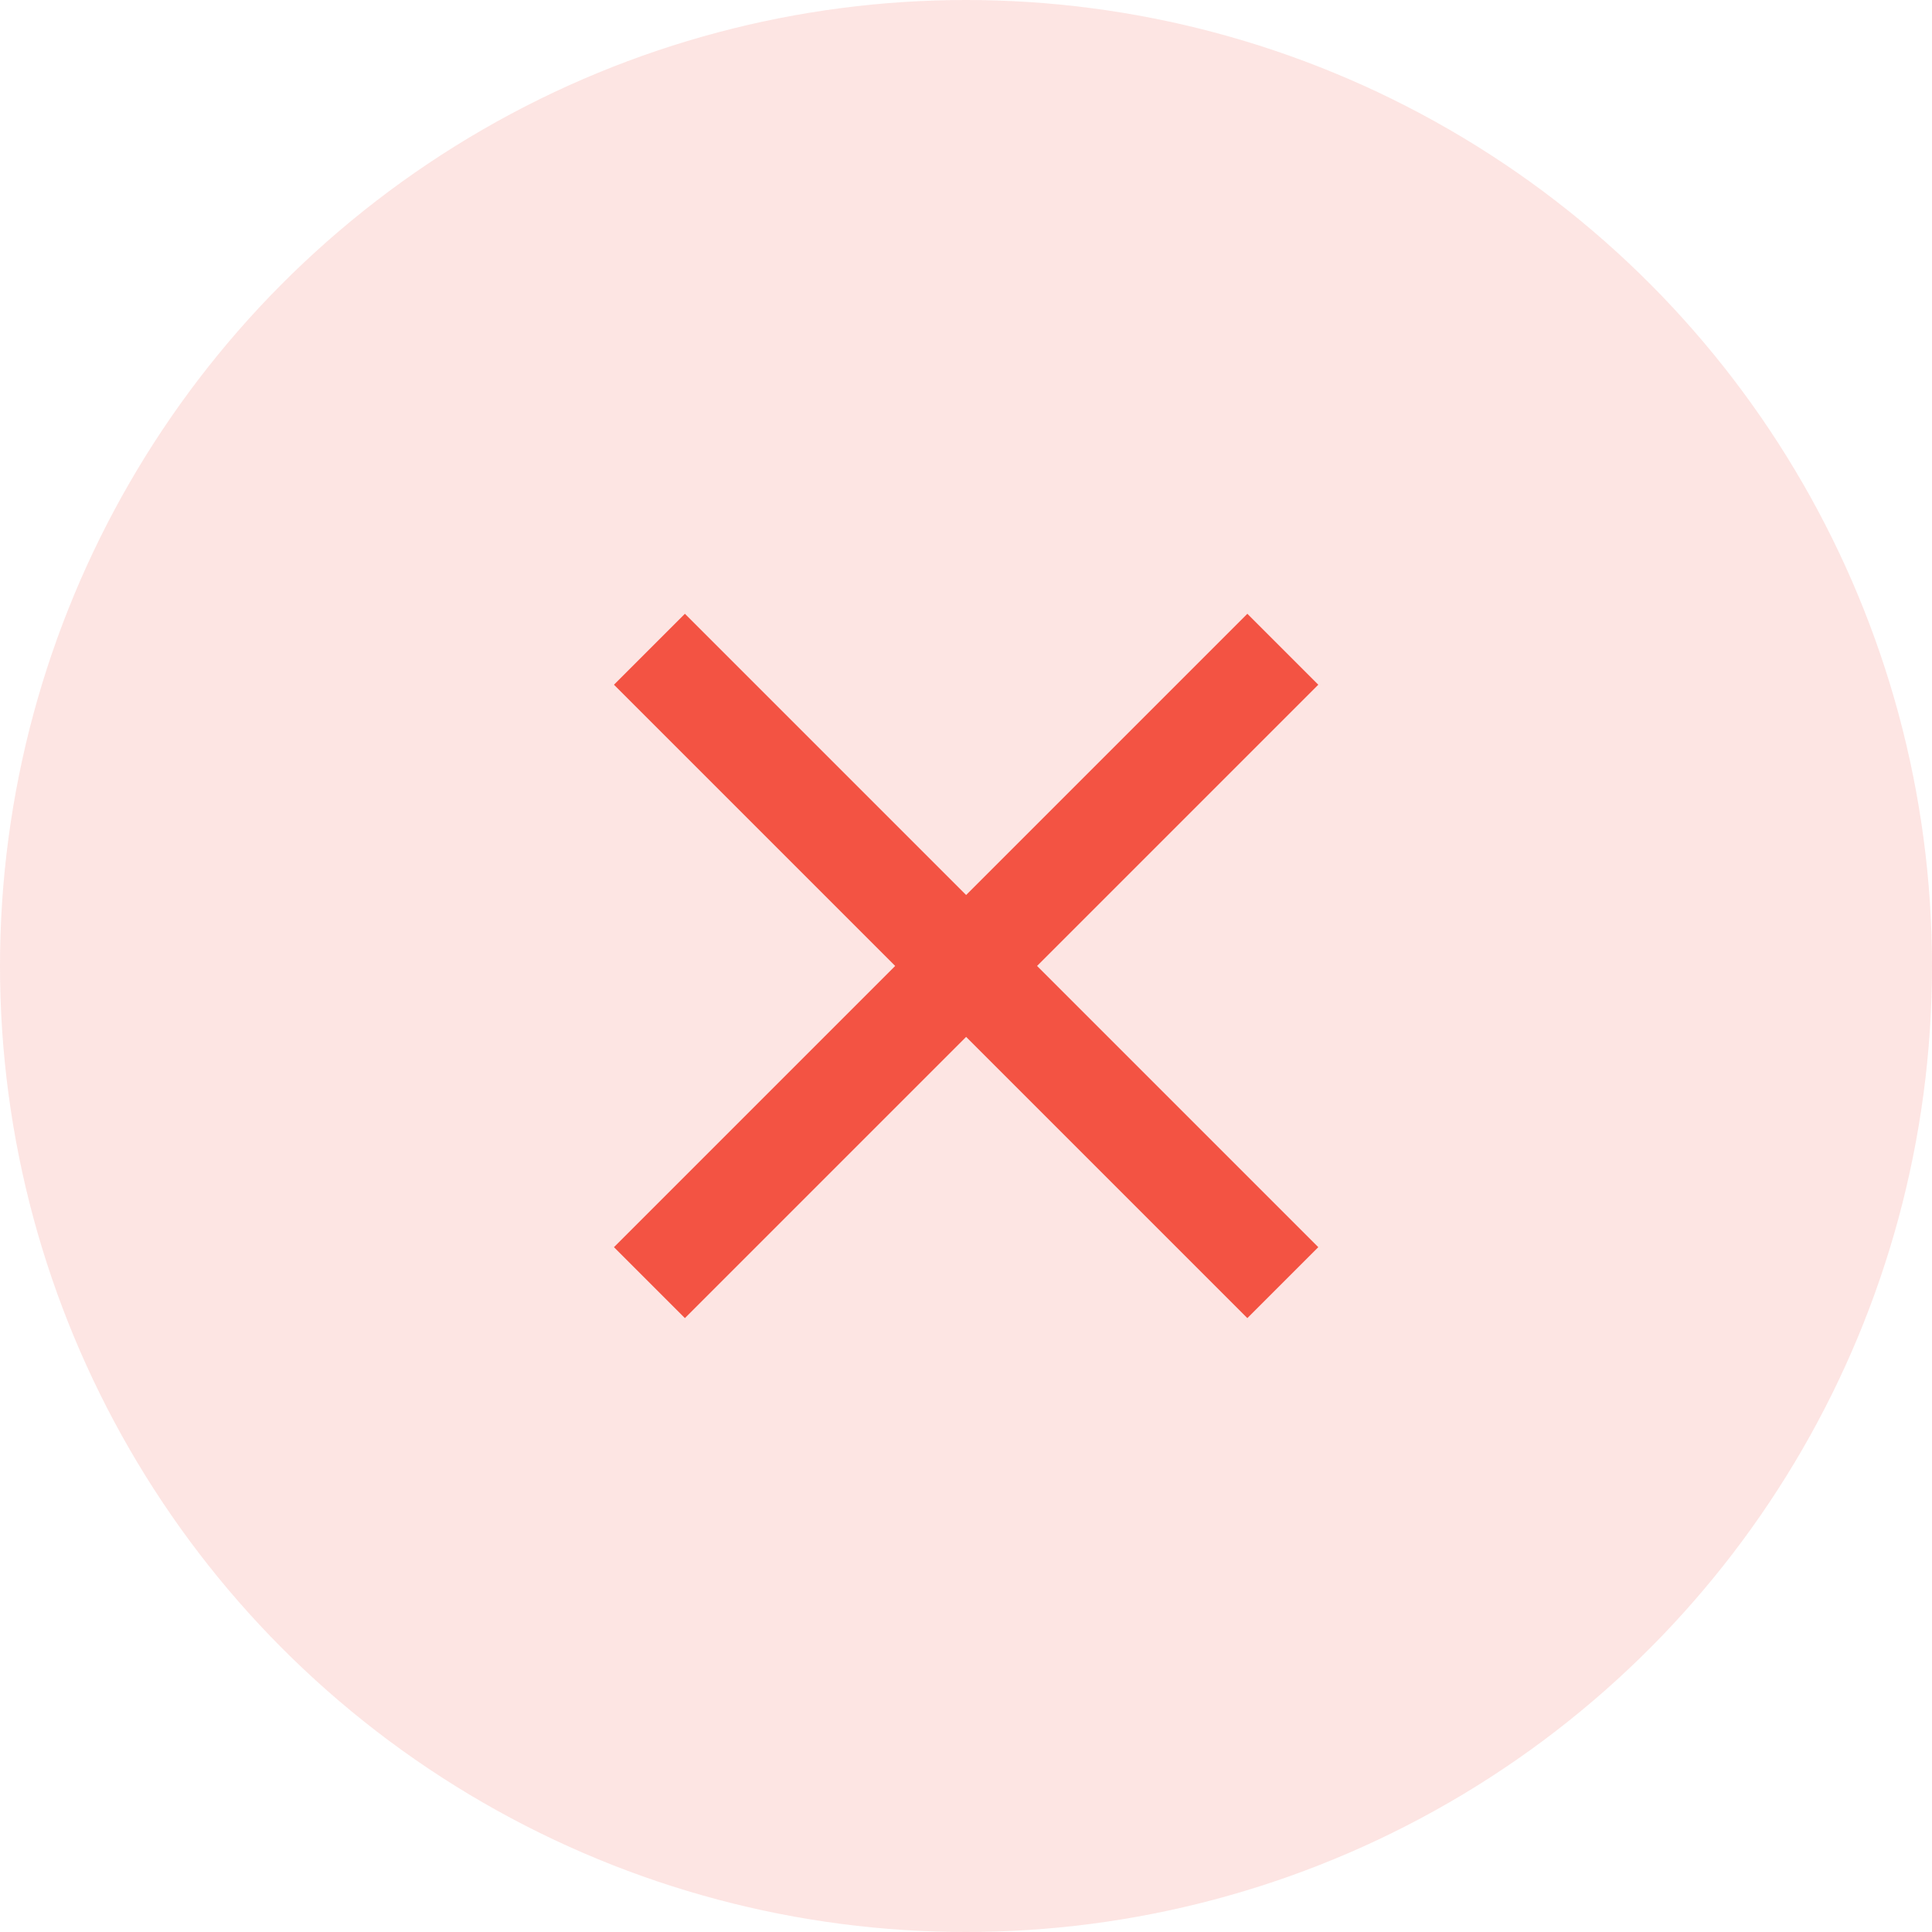
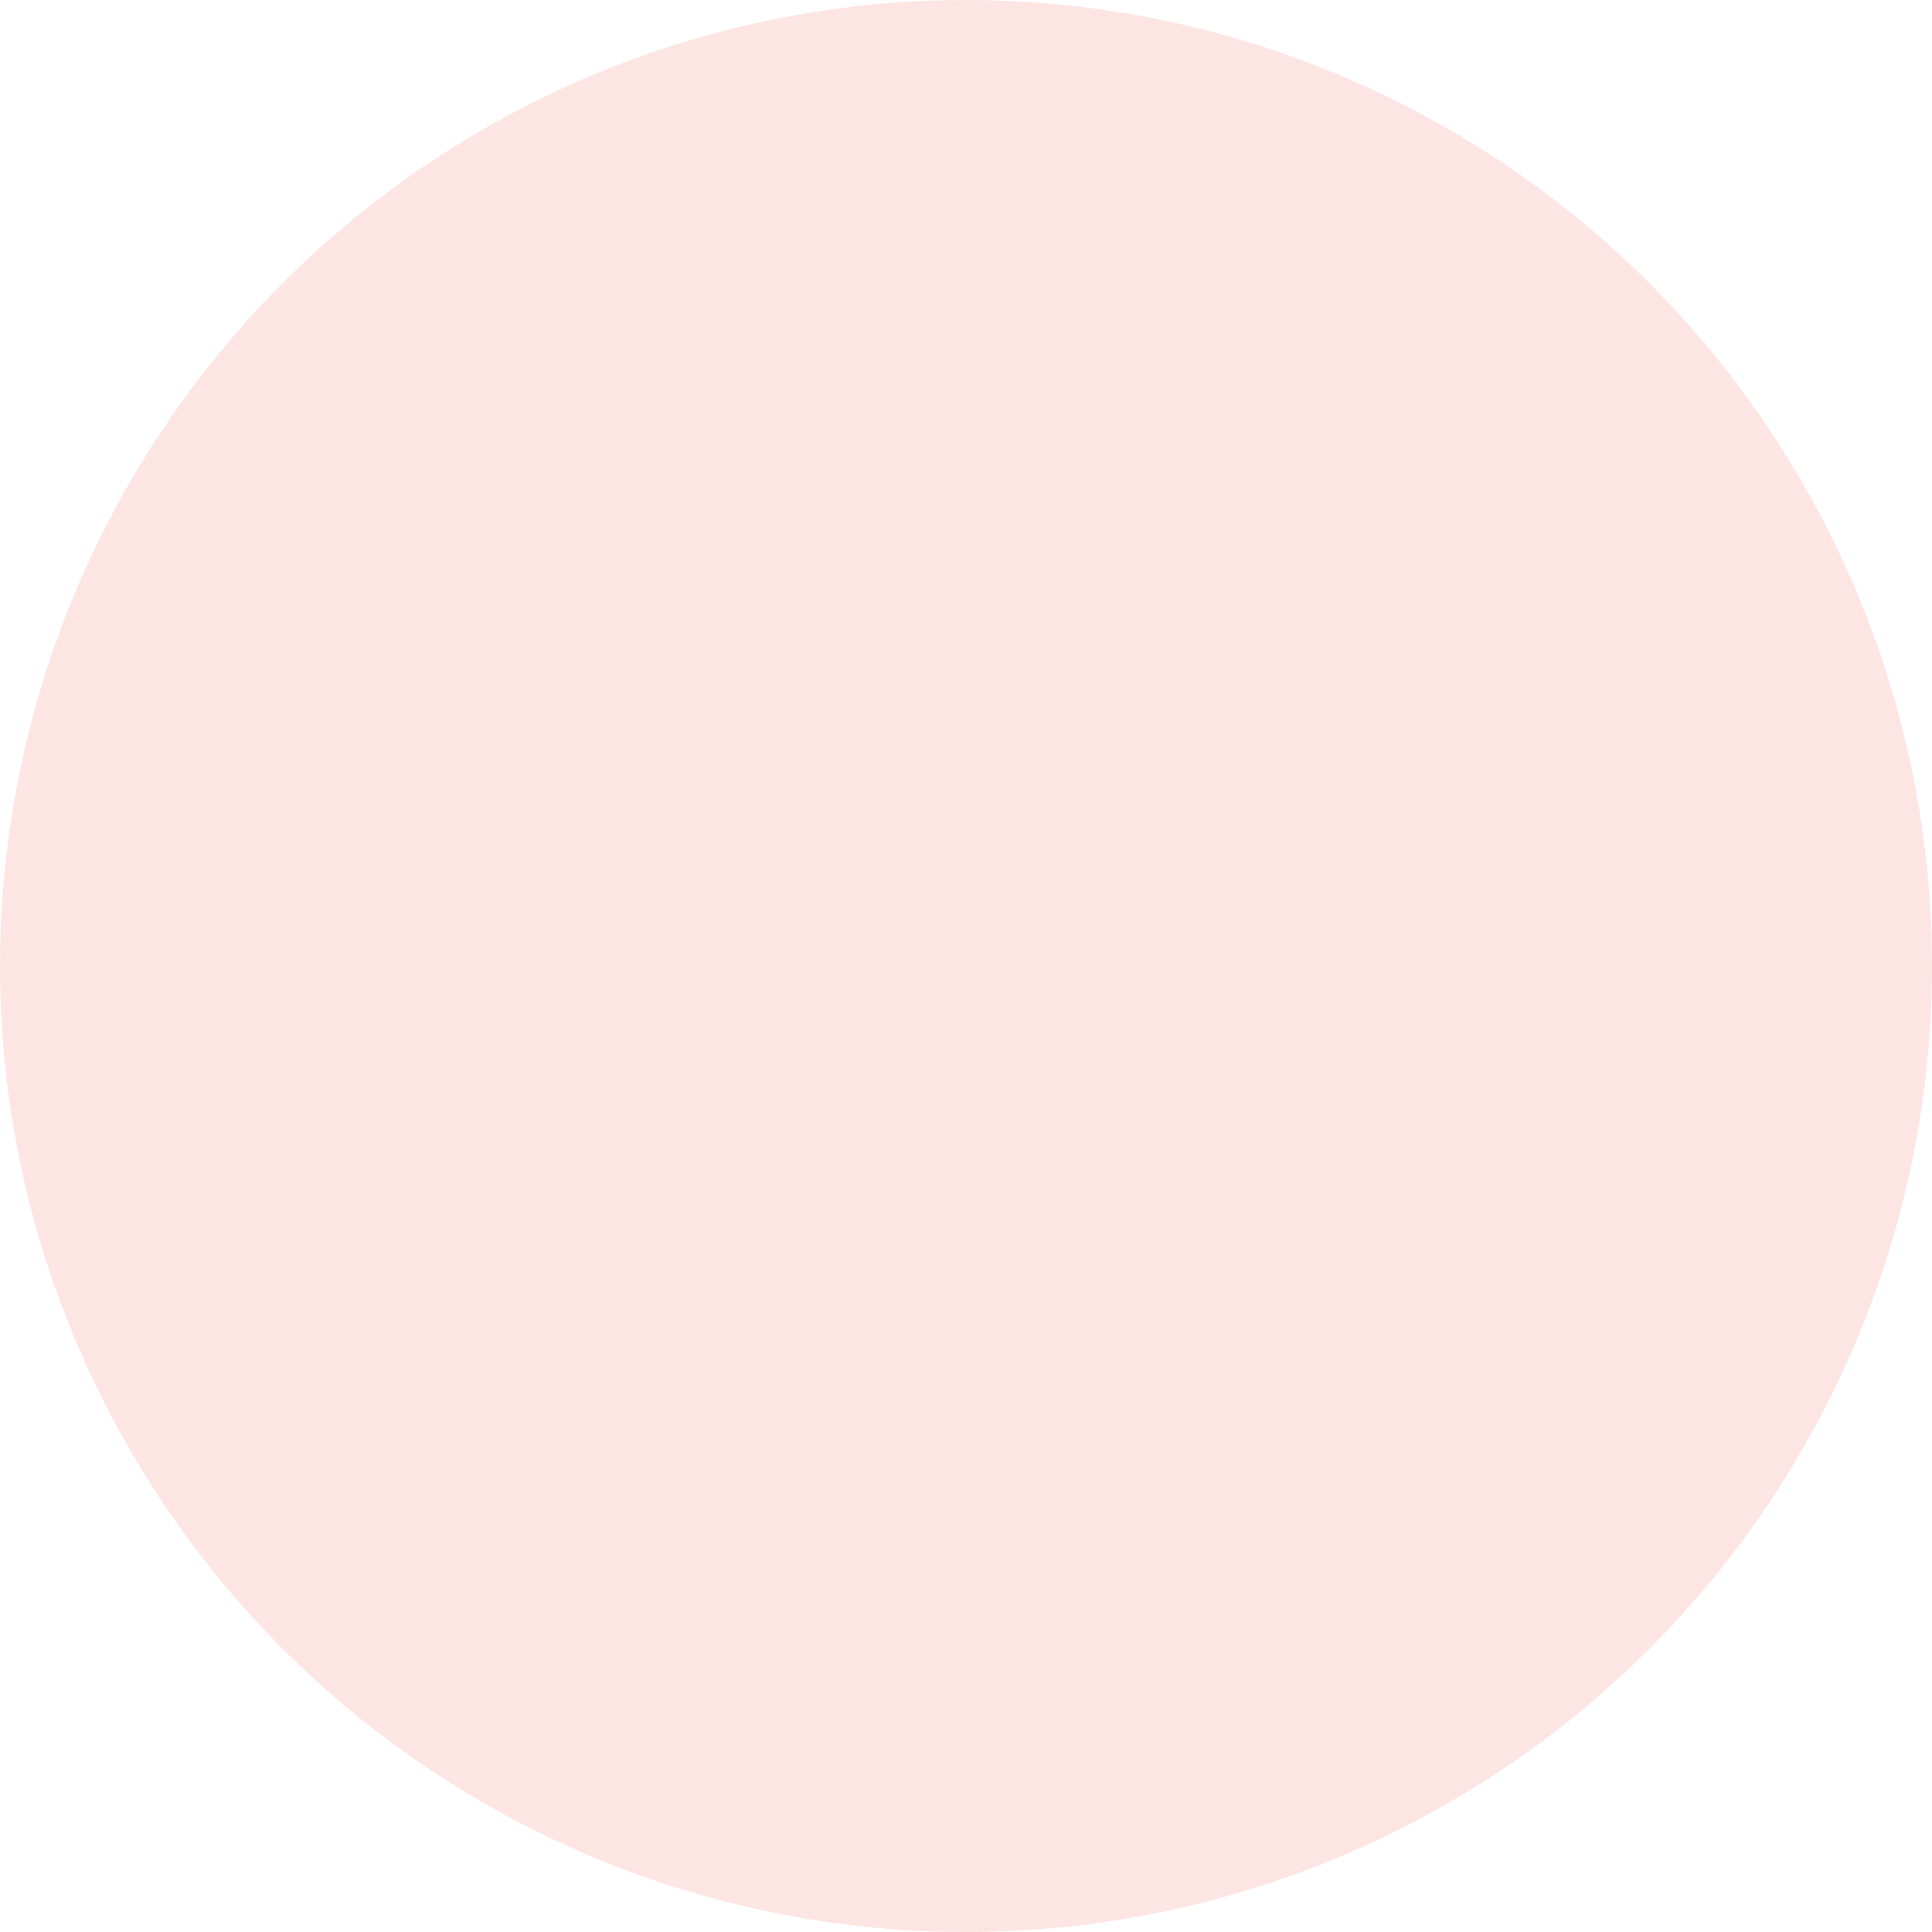
<svg xmlns="http://www.w3.org/2000/svg" fill="none" height="32" viewBox="0 0 32 32" width="32">
  <clipPath id="a">
-     <path d="m6 6h20v20h-20z" />
+     <path d="m6 6v20h-20z" />
  </clipPath>
  <circle cx="16" cy="16" fill="#f35343" fill-opacity=".15" r="16" />
  <g clip-path="url(#a)">
-     <path d="m21.835 11.341-1.175-1.175-4.658 4.658-4.658-4.658-1.175 1.175 4.658 4.658-4.658 4.658 1.175 1.175 4.658-4.658 4.658 4.658 1.175-1.175-4.658-4.658z" fill="#f35343" />
-   </g>
+     </g>
</svg>